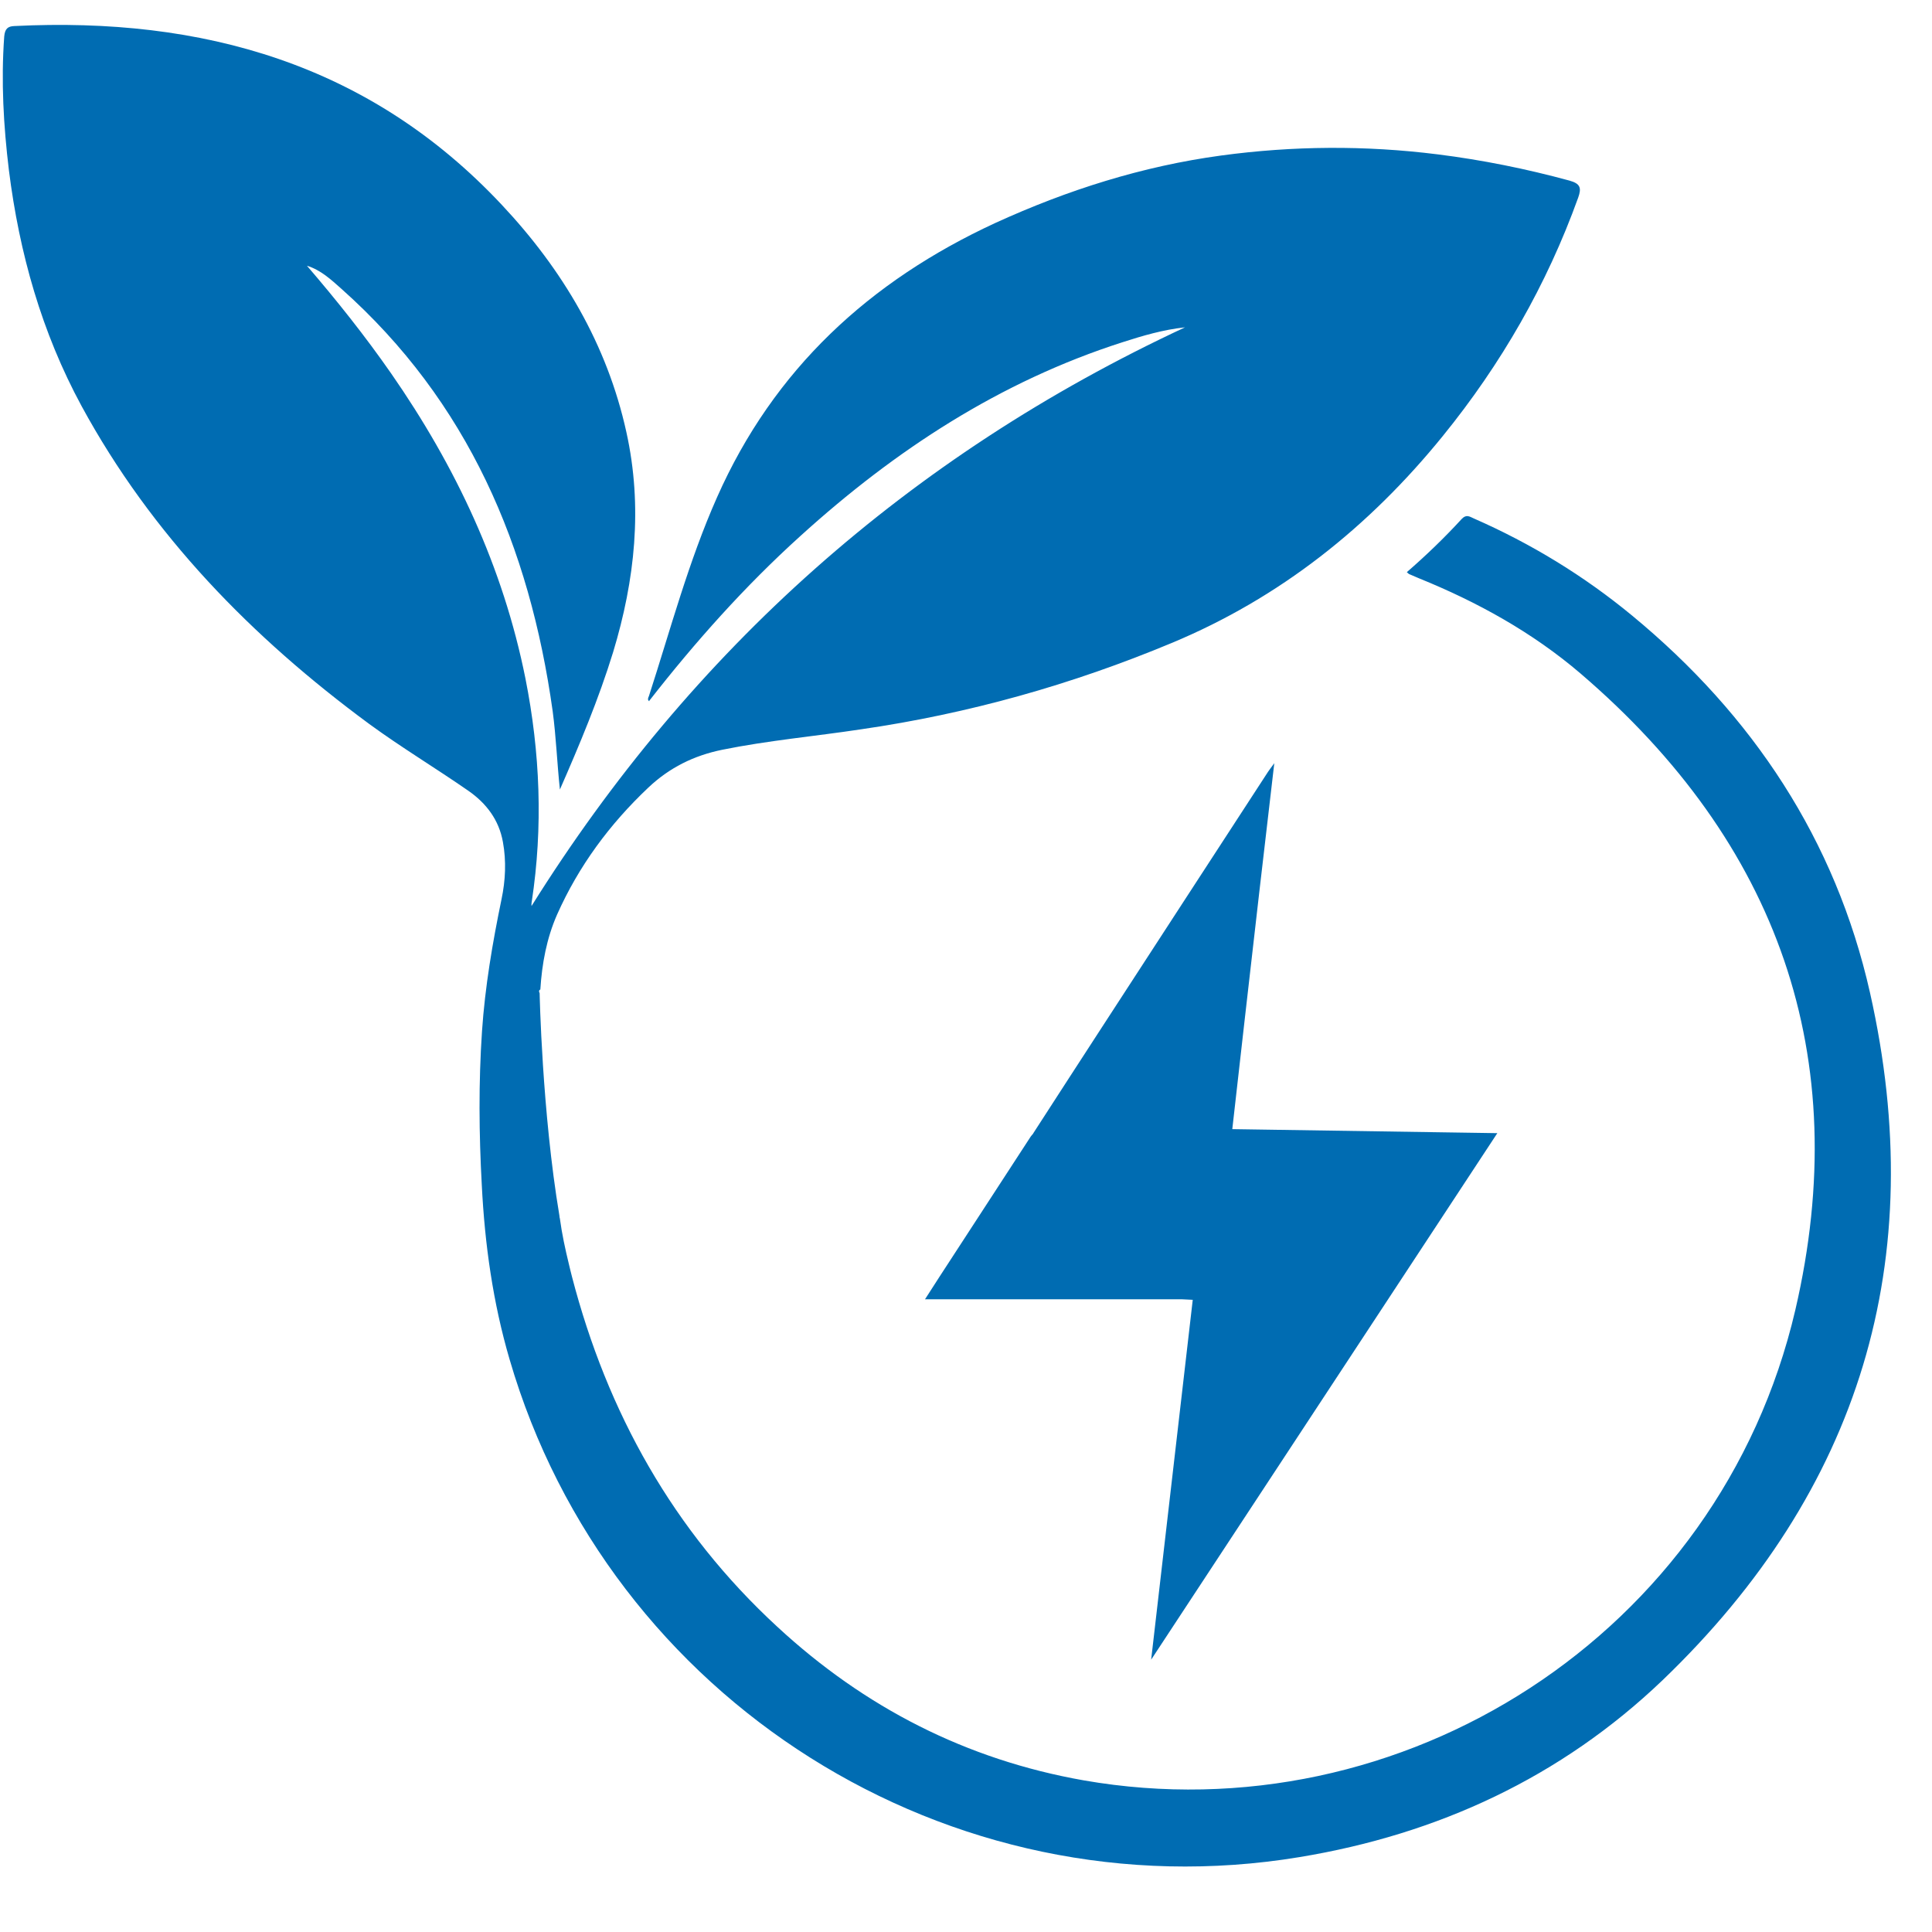
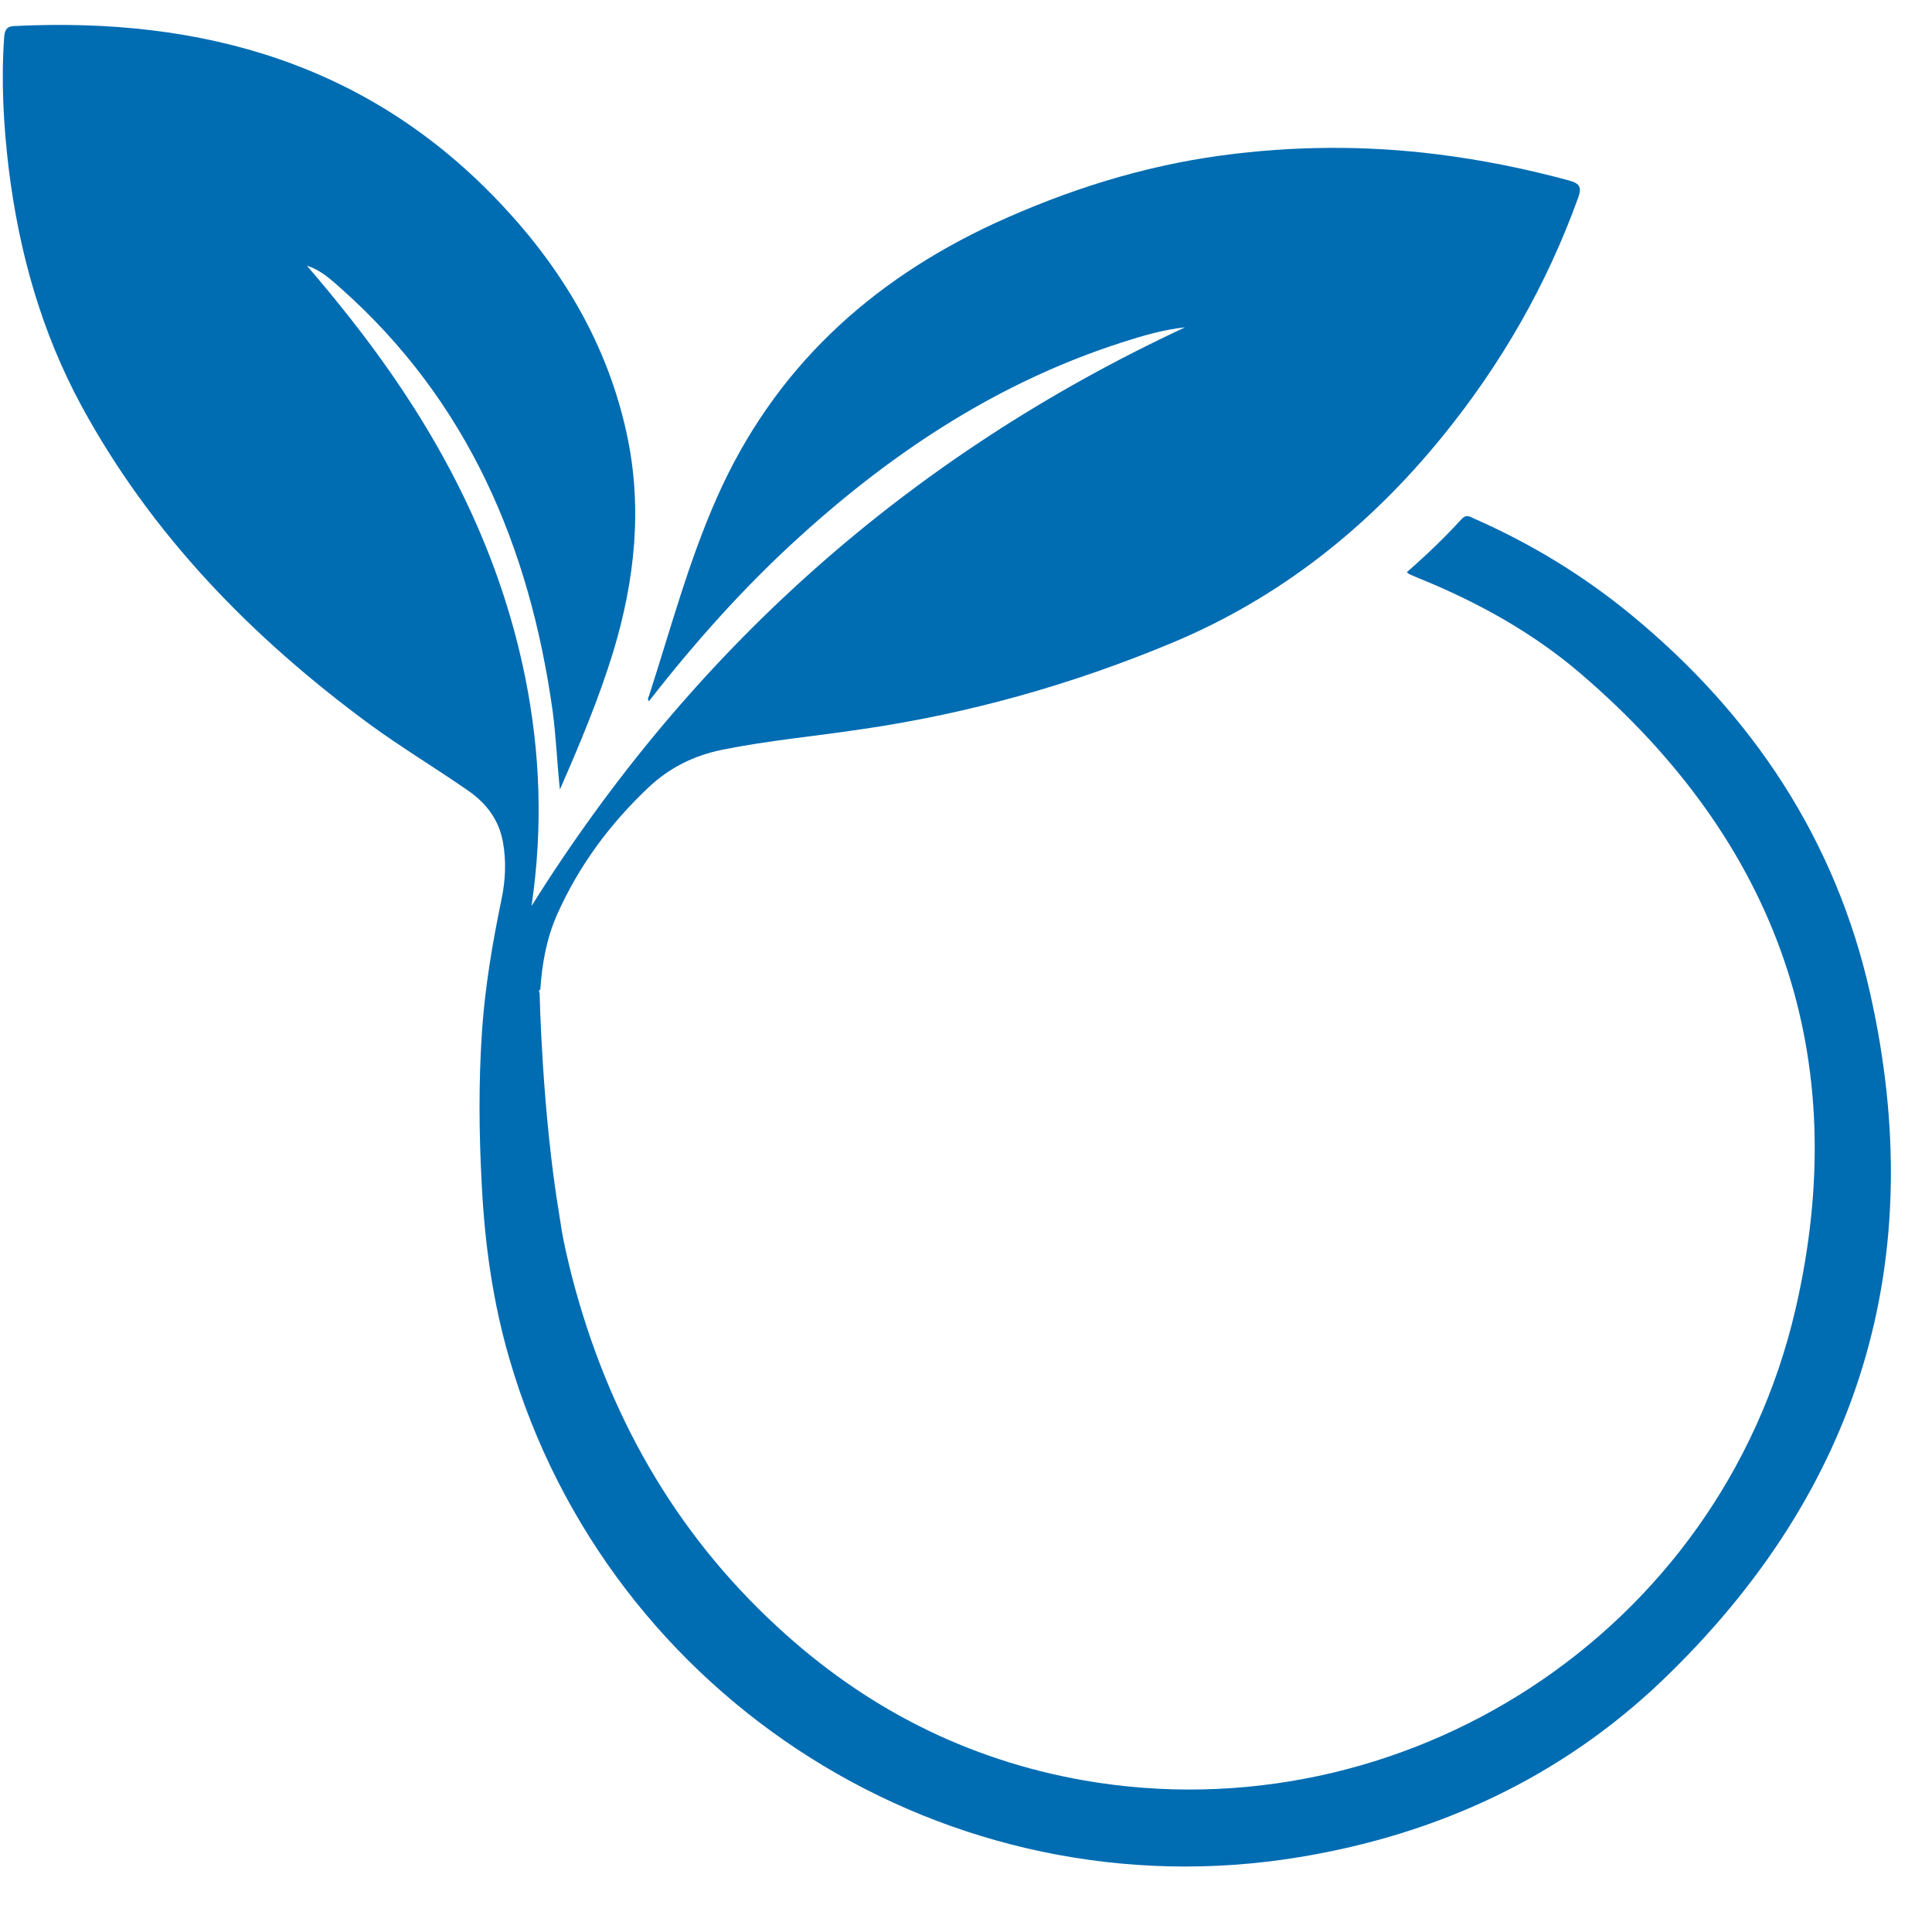
<svg xmlns="http://www.w3.org/2000/svg" width="500" zoomAndPan="magnify" viewBox="0 0 375 375" height="500" preserveAspectRatio="xMidYMid meet" version="1.0">
-   <path fill="#006cb2" d="M 362.965 192.68 C 356.281 163.035 340.215 138.805 316.797 119.488 C 307.457 111.773 297.164 105.5 286.062 100.629 C 285.25 100.27 284.621 99.773 283.723 100.723 C 280.379 104.371 276.816 107.797 273.066 111.055 C 273.297 111.234 273.379 111.371 273.477 111.414 C 274.105 111.688 274.738 111.953 275.371 112.227 C 286.738 116.832 297.438 122.738 306.781 130.727 C 345.137 163.582 359.887 205.098 348.477 254.242 C 333.762 317.371 272.031 356.316 210.387 345.574 C 187.551 341.559 167.789 331.406 150.867 315.75 C 130.691 297.152 117.879 274.18 111.016 247.789 C 110.836 247.02 110.613 246.25 110.438 245.438 C 109.711 242.453 109.078 239.531 108.676 236.551 C 108.633 236.371 108.582 236.191 108.582 235.961 C 105.195 215.789 104.742 192.773 104.742 192.773 C 104.617 192.512 104.523 192.238 104.879 192.059 C 105.195 187.047 106.102 182.125 108.129 177.52 C 112.324 168.094 118.332 159.973 125.82 152.891 C 129.93 149 134.664 146.66 140.168 145.531 C 149.109 143.719 158.176 142.914 167.156 141.555 C 187.961 138.539 208.043 132.891 227.402 124.812 C 248.434 116.062 265.758 102.25 280.062 84.613 C 291.387 70.664 300.234 55.273 306.328 38.352 C 307.004 36.461 306.73 35.648 304.652 35.059 C 296.215 32.762 287.688 31.043 279.02 29.957 C 264.988 28.199 250.996 28.293 237.008 30.188 C 221.719 32.266 207.23 36.863 193.199 43.273 C 168.781 54.555 150.195 71.656 139.176 96.527 C 133.629 109.02 130.152 122.156 125.957 135.105 C 125.82 135.422 125.598 135.832 126.051 136.148 L 126 136.051 C 134.938 124.594 144.594 113.762 155.383 104.012 C 173.746 87.363 194.098 74.047 217.879 66.426 C 221.805 65.16 225.777 63.988 230.016 63.535 C 176.457 88.492 134.262 126.172 103.172 175.852 C 103.172 175.895 103.121 175.441 103.215 175 C 105.426 160.469 104.836 146.07 101.992 131.719 C 97.66 110.062 88.453 90.516 75.91 72.469 C 70.855 65.203 65.355 58.297 59.578 51.582 C 62.242 52.391 64.27 54.281 66.25 56.043 C 90.848 77.93 102.805 106.09 107.273 138.035 C 107.949 143.094 108.129 148.145 108.676 153.246 C 112.512 144.488 116.203 135.695 119.008 126.574 C 123.246 112.586 124.785 98.371 121.582 83.887 C 117.836 66.828 109.172 52.297 97.395 39.754 C 71.762 12.402 39.27 3.25 2.801 5.055 C 1.496 5.098 0.957 5.594 0.82 7.078 C 0.188 15.789 0.684 24.41 1.727 33.027 C 3.75 49.137 8.086 64.527 15.844 78.836 C 29.434 103.832 48.883 123.73 71.668 140.523 C 77.898 145.078 84.574 149.094 90.941 153.512 C 94.367 155.906 96.848 159.109 97.617 163.445 C 98.293 167.145 98.113 170.887 97.344 174.547 C 95.59 183.031 94.145 191.512 93.555 200.176 C 92.883 210.148 92.969 220.082 93.516 230.047 C 94.094 241.516 95.676 252.84 98.922 263.898 C 118.238 330.055 184.258 371.703 252.219 360.465 C 279.074 356.043 302.984 344.984 322.703 326.125 C 361.066 289.305 374.648 244.531 362.965 192.68 " fill-opacity="1" fill-rule="nonzero" />
-   <path fill="#006cb2" d="M 290.629 219.945 L 239.188 219.164 C 239.973 212.219 240.75 205.27 241.547 198.32 C 242.504 189.953 243.453 181.598 244.418 173.238 C 245.367 165.008 246.34 156.785 247.34 148.137 C 246.777 148.906 246.434 149.344 246.125 149.805 C 235.375 166.332 224.613 182.859 213.883 199.391 C 209.445 206.211 205.035 213.047 200.617 219.875 C 200.566 219.945 200.523 220.02 200.488 220.098 C 200.344 220.27 200.172 220.43 200.055 220.617 C 194.113 229.738 188.172 238.867 182.242 247.992 C 181.379 249.316 180.523 250.66 179.543 252.188 L 229.375 252.188 C 230.086 252.223 230.793 252.258 231.512 252.293 C 228.82 275.57 226.129 298.852 223.438 322.141 L 290.629 219.945 " fill-opacity="1" fill-rule="nonzero" />
+   <path fill="#006cb2" d="M 362.965 192.68 C 356.281 163.035 340.215 138.805 316.797 119.488 C 307.457 111.773 297.164 105.5 286.062 100.629 C 285.25 100.27 284.621 99.773 283.723 100.723 C 280.379 104.371 276.816 107.797 273.066 111.055 C 273.297 111.234 273.379 111.371 273.477 111.414 C 274.105 111.688 274.738 111.953 275.371 112.227 C 286.738 116.832 297.438 122.738 306.781 130.727 C 345.137 163.582 359.887 205.098 348.477 254.242 C 333.762 317.371 272.031 356.316 210.387 345.574 C 187.551 341.559 167.789 331.406 150.867 315.75 C 130.691 297.152 117.879 274.18 111.016 247.789 C 110.836 247.02 110.613 246.25 110.438 245.438 C 109.711 242.453 109.078 239.531 108.676 236.551 C 108.633 236.371 108.582 236.191 108.582 235.961 C 105.195 215.789 104.742 192.773 104.742 192.773 C 104.617 192.512 104.523 192.238 104.879 192.059 C 105.195 187.047 106.102 182.125 108.129 177.52 C 112.324 168.094 118.332 159.973 125.82 152.891 C 129.93 149 134.664 146.66 140.168 145.531 C 149.109 143.719 158.176 142.914 167.156 141.555 C 187.961 138.539 208.043 132.891 227.402 124.812 C 248.434 116.062 265.758 102.25 280.062 84.613 C 291.387 70.664 300.234 55.273 306.328 38.352 C 307.004 36.461 306.73 35.648 304.652 35.059 C 296.215 32.762 287.688 31.043 279.02 29.957 C 264.988 28.199 250.996 28.293 237.008 30.188 C 221.719 32.266 207.23 36.863 193.199 43.273 C 168.781 54.555 150.195 71.656 139.176 96.527 C 133.629 109.02 130.152 122.156 125.957 135.105 C 125.82 135.422 125.598 135.832 126.051 136.148 L 126 136.051 C 134.938 124.594 144.594 113.762 155.383 104.012 C 173.746 87.363 194.098 74.047 217.879 66.426 C 221.805 65.16 225.777 63.988 230.016 63.535 C 176.457 88.492 134.262 126.172 103.172 175.852 C 105.426 160.469 104.836 146.07 101.992 131.719 C 97.66 110.062 88.453 90.516 75.91 72.469 C 70.855 65.203 65.355 58.297 59.578 51.582 C 62.242 52.391 64.27 54.281 66.25 56.043 C 90.848 77.93 102.805 106.09 107.273 138.035 C 107.949 143.094 108.129 148.145 108.676 153.246 C 112.512 144.488 116.203 135.695 119.008 126.574 C 123.246 112.586 124.785 98.371 121.582 83.887 C 117.836 66.828 109.172 52.297 97.395 39.754 C 71.762 12.402 39.27 3.25 2.801 5.055 C 1.496 5.098 0.957 5.594 0.82 7.078 C 0.188 15.789 0.684 24.41 1.727 33.027 C 3.75 49.137 8.086 64.527 15.844 78.836 C 29.434 103.832 48.883 123.73 71.668 140.523 C 77.898 145.078 84.574 149.094 90.941 153.512 C 94.367 155.906 96.848 159.109 97.617 163.445 C 98.293 167.145 98.113 170.887 97.344 174.547 C 95.59 183.031 94.145 191.512 93.555 200.176 C 92.883 210.148 92.969 220.082 93.516 230.047 C 94.094 241.516 95.676 252.84 98.922 263.898 C 118.238 330.055 184.258 371.703 252.219 360.465 C 279.074 356.043 302.984 344.984 322.703 326.125 C 361.066 289.305 374.648 244.531 362.965 192.68 " fill-opacity="1" fill-rule="nonzero" />
</svg>